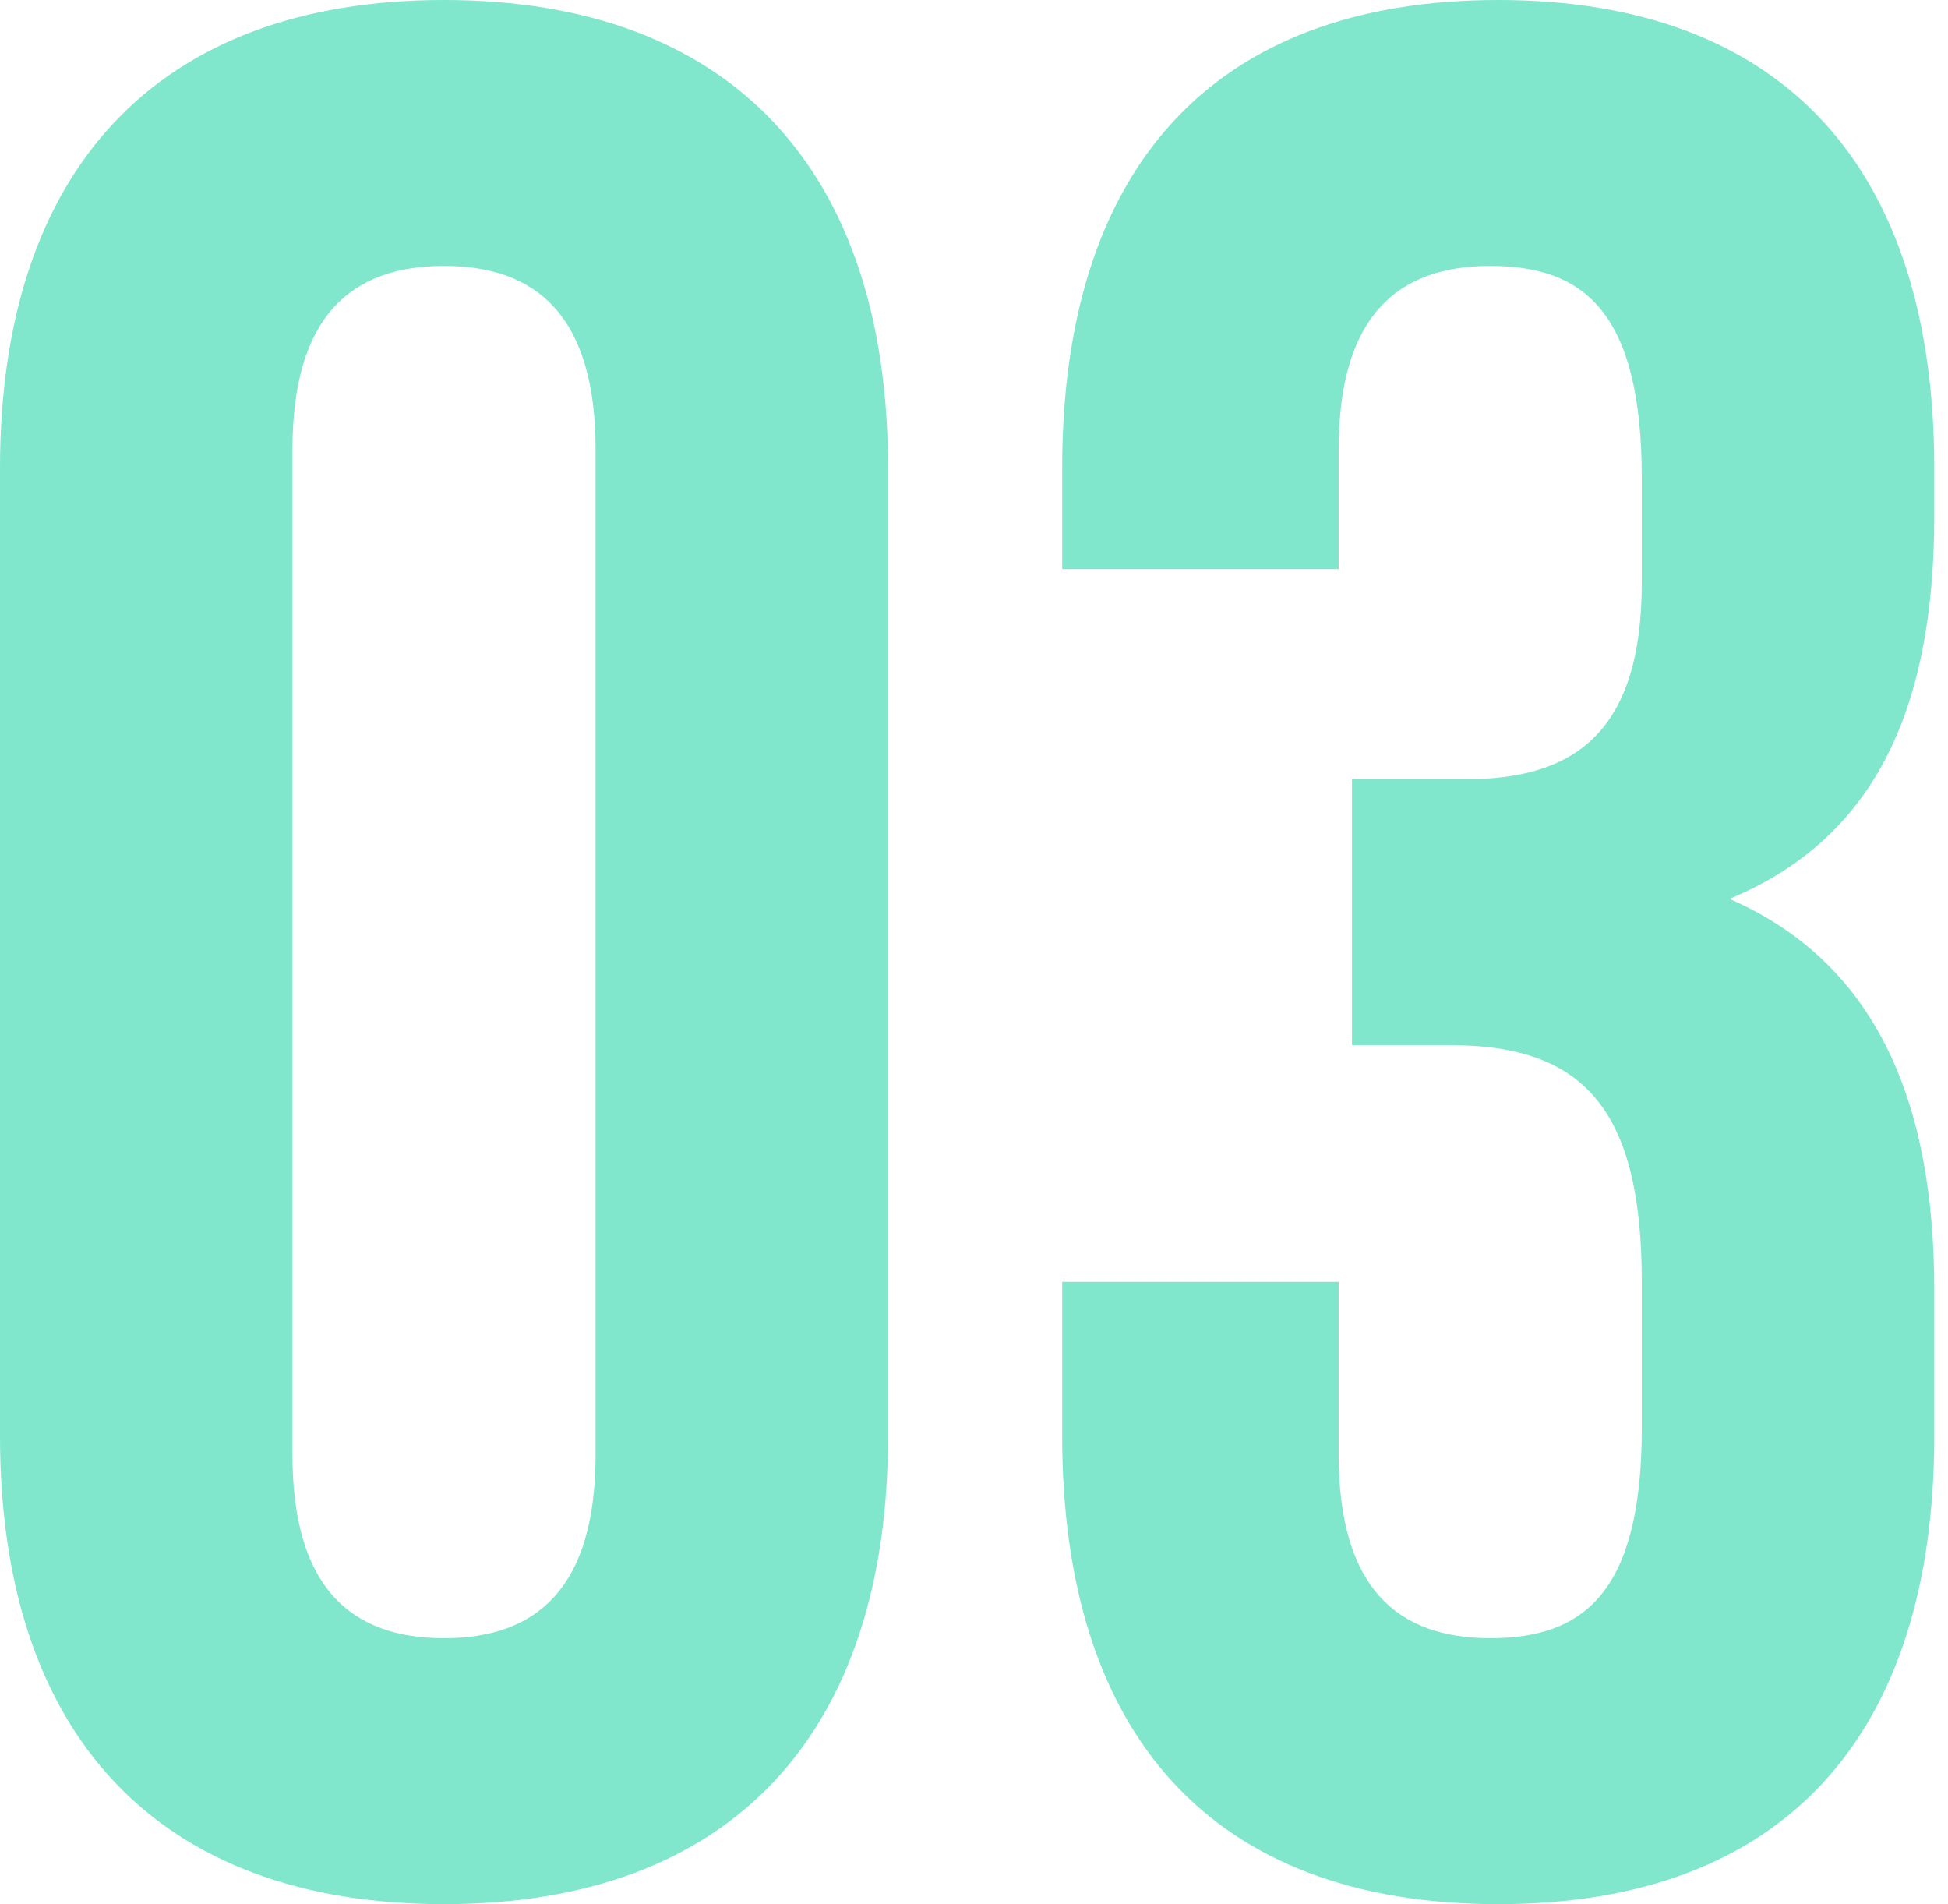
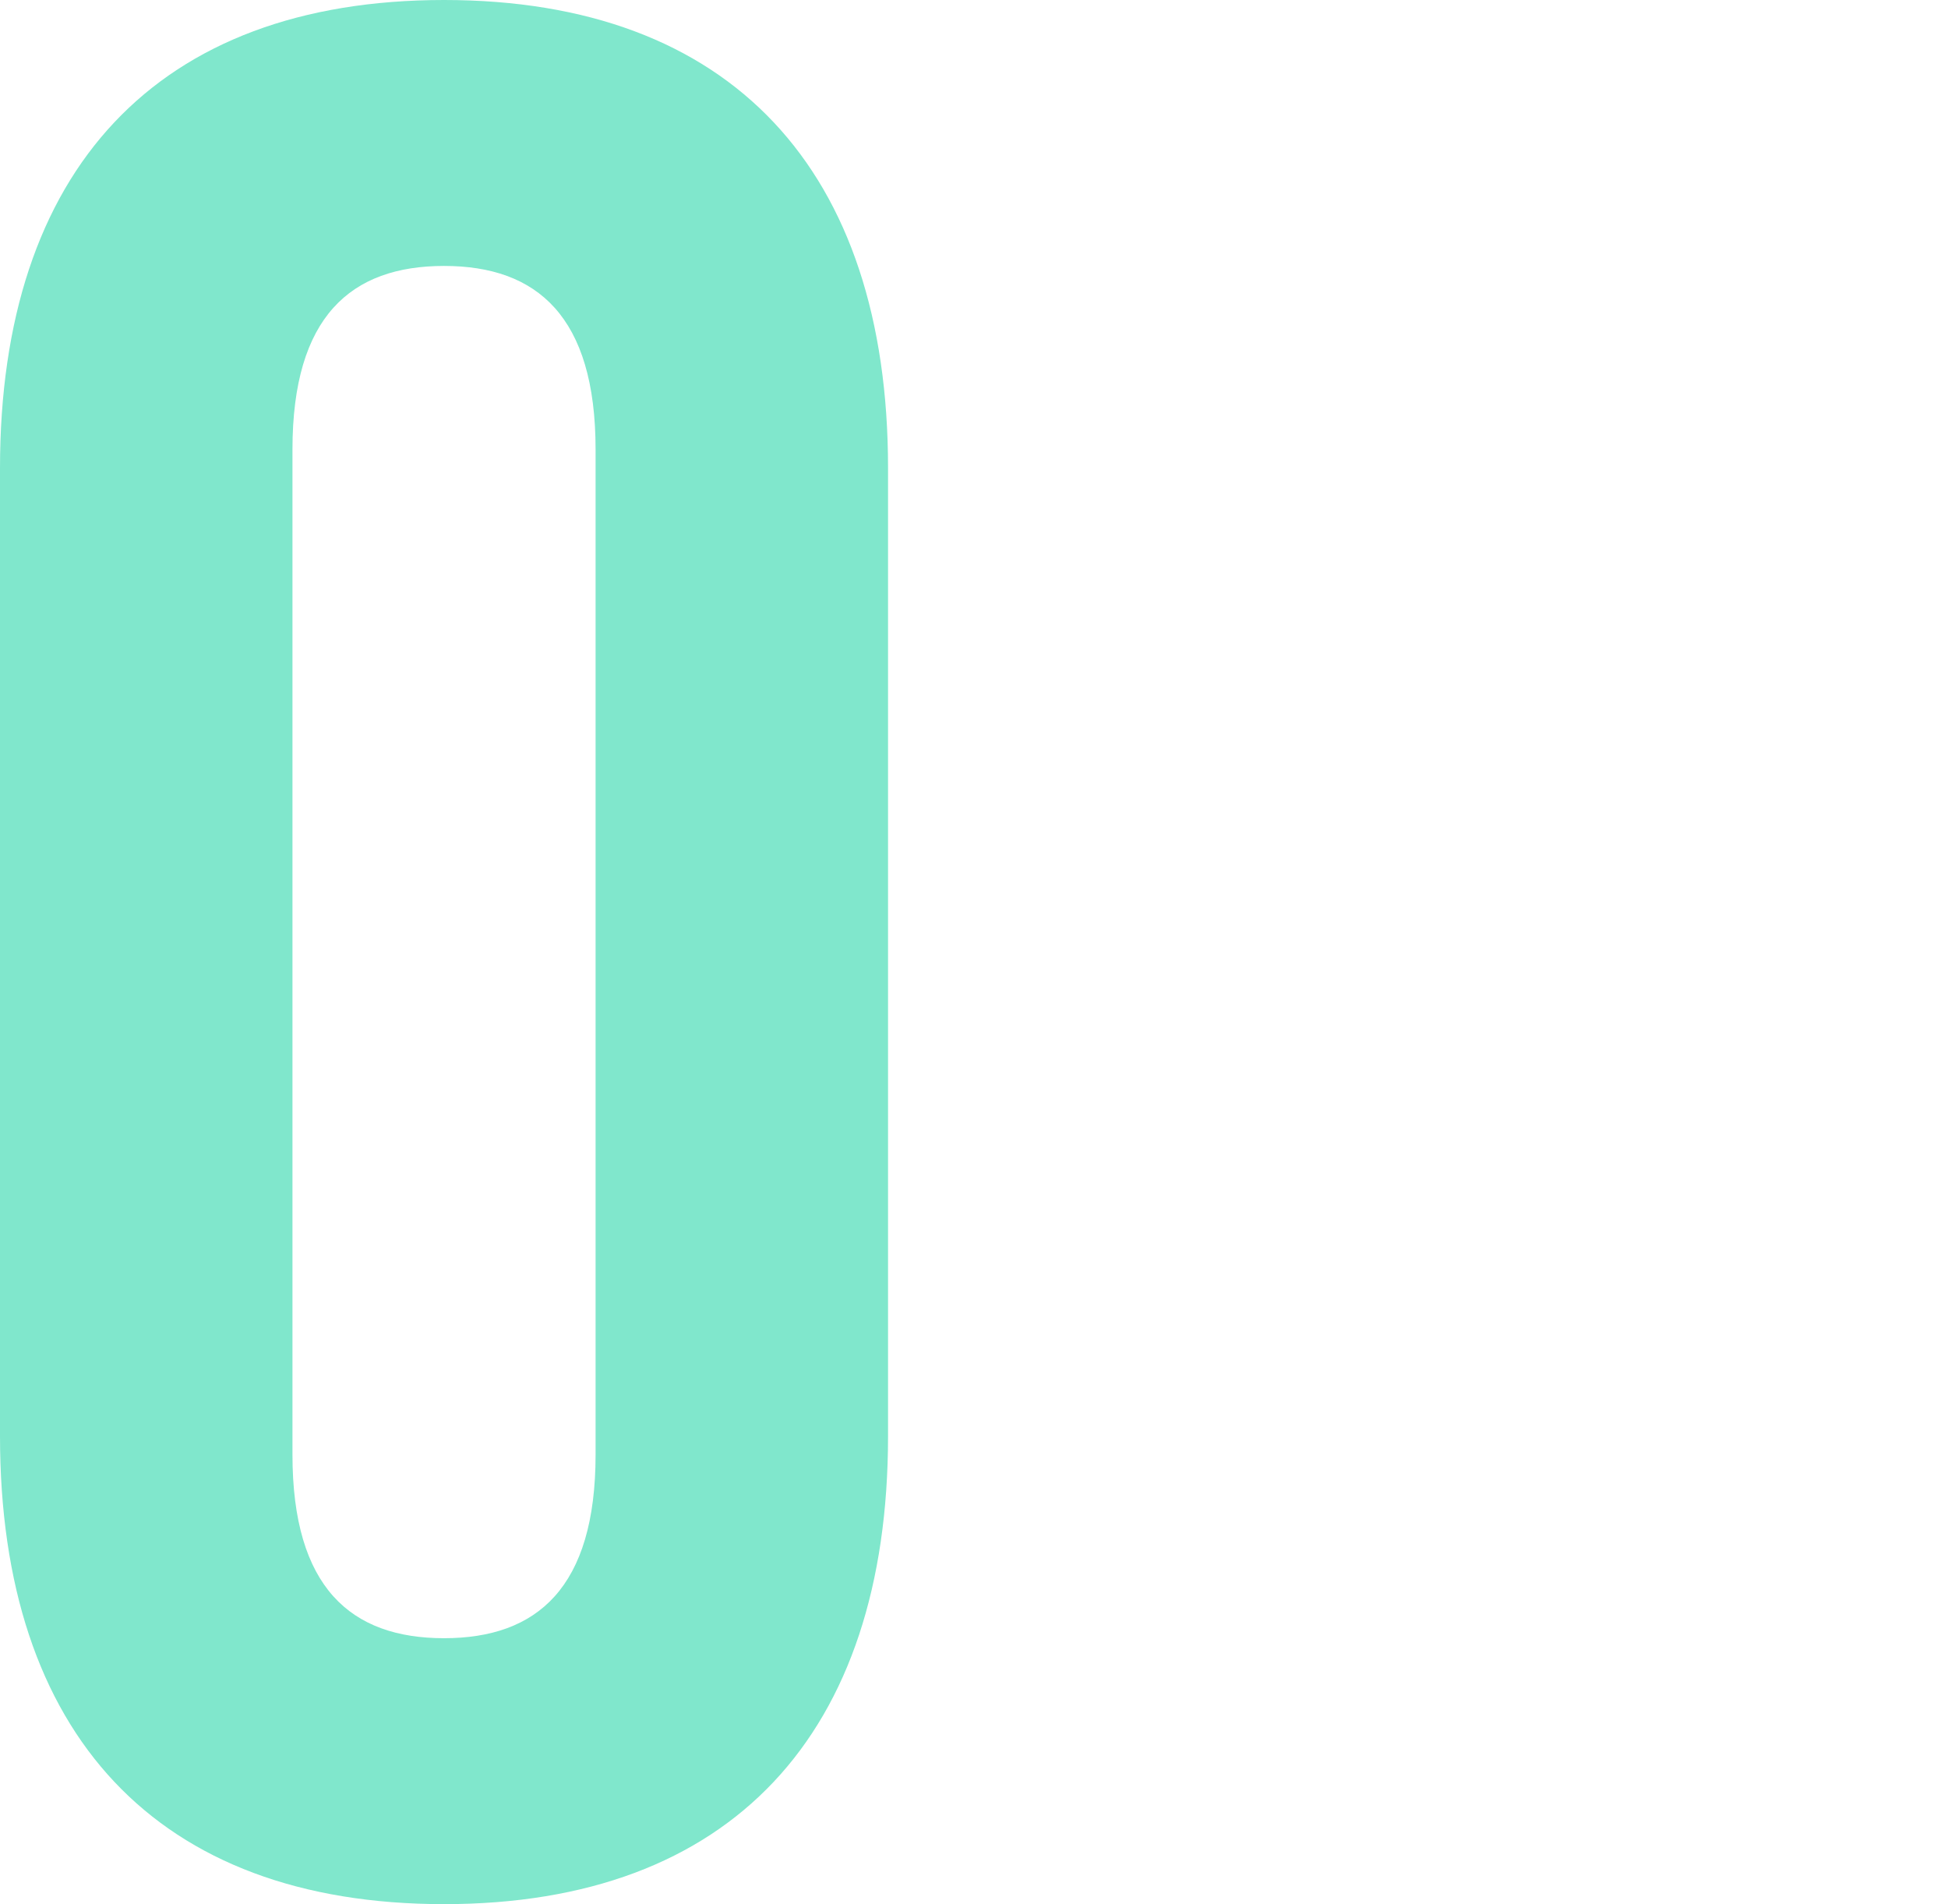
<svg xmlns="http://www.w3.org/2000/svg" width="88" height="86" viewBox="0 0 88 86" fill="none">
  <path d="M13.212 20.299C13.212 14.293 15.855 12.011 20.059 12.011C24.263 12.011 26.905 14.293 26.905 20.299V65.701C26.905 71.707 24.263 73.989 20.059 73.989C15.855 73.989 13.212 71.707 13.212 65.701V20.299ZM0 64.86C0 78.313 7.087 86 20.059 86C33.031 86 40.117 78.313 40.117 64.86V21.14C40.117 7.687 33.031 0 20.059 0C7.087 0 0 7.687 0 21.14V64.86Z" fill="#80E7CC" />
-   <path d="M74.167 26.305C74.167 33.031 71.164 35.193 66.24 35.193H61.075V47.204H65.519C71.525 47.204 74.167 50.087 74.167 57.894V64.5C74.167 71.947 71.525 73.989 67.321 73.989C63.117 73.989 60.474 71.707 60.474 65.701V57.894H47.983V64.86C47.983 78.313 54.709 86 67.681 86C80.653 86 87.379 78.313 87.379 64.86V58.254C87.379 49.726 84.737 43.48 78.131 40.598C84.497 37.955 87.379 32.31 87.379 23.302V21.14C87.379 7.687 80.653 0 67.681 0C54.709 0 47.983 7.687 47.983 21.14V25.704H60.474V20.299C60.474 14.293 63.117 12.011 67.321 12.011C71.525 12.011 74.167 14.053 74.167 21.62V26.305Z" fill="#80E7CC" />
</svg>